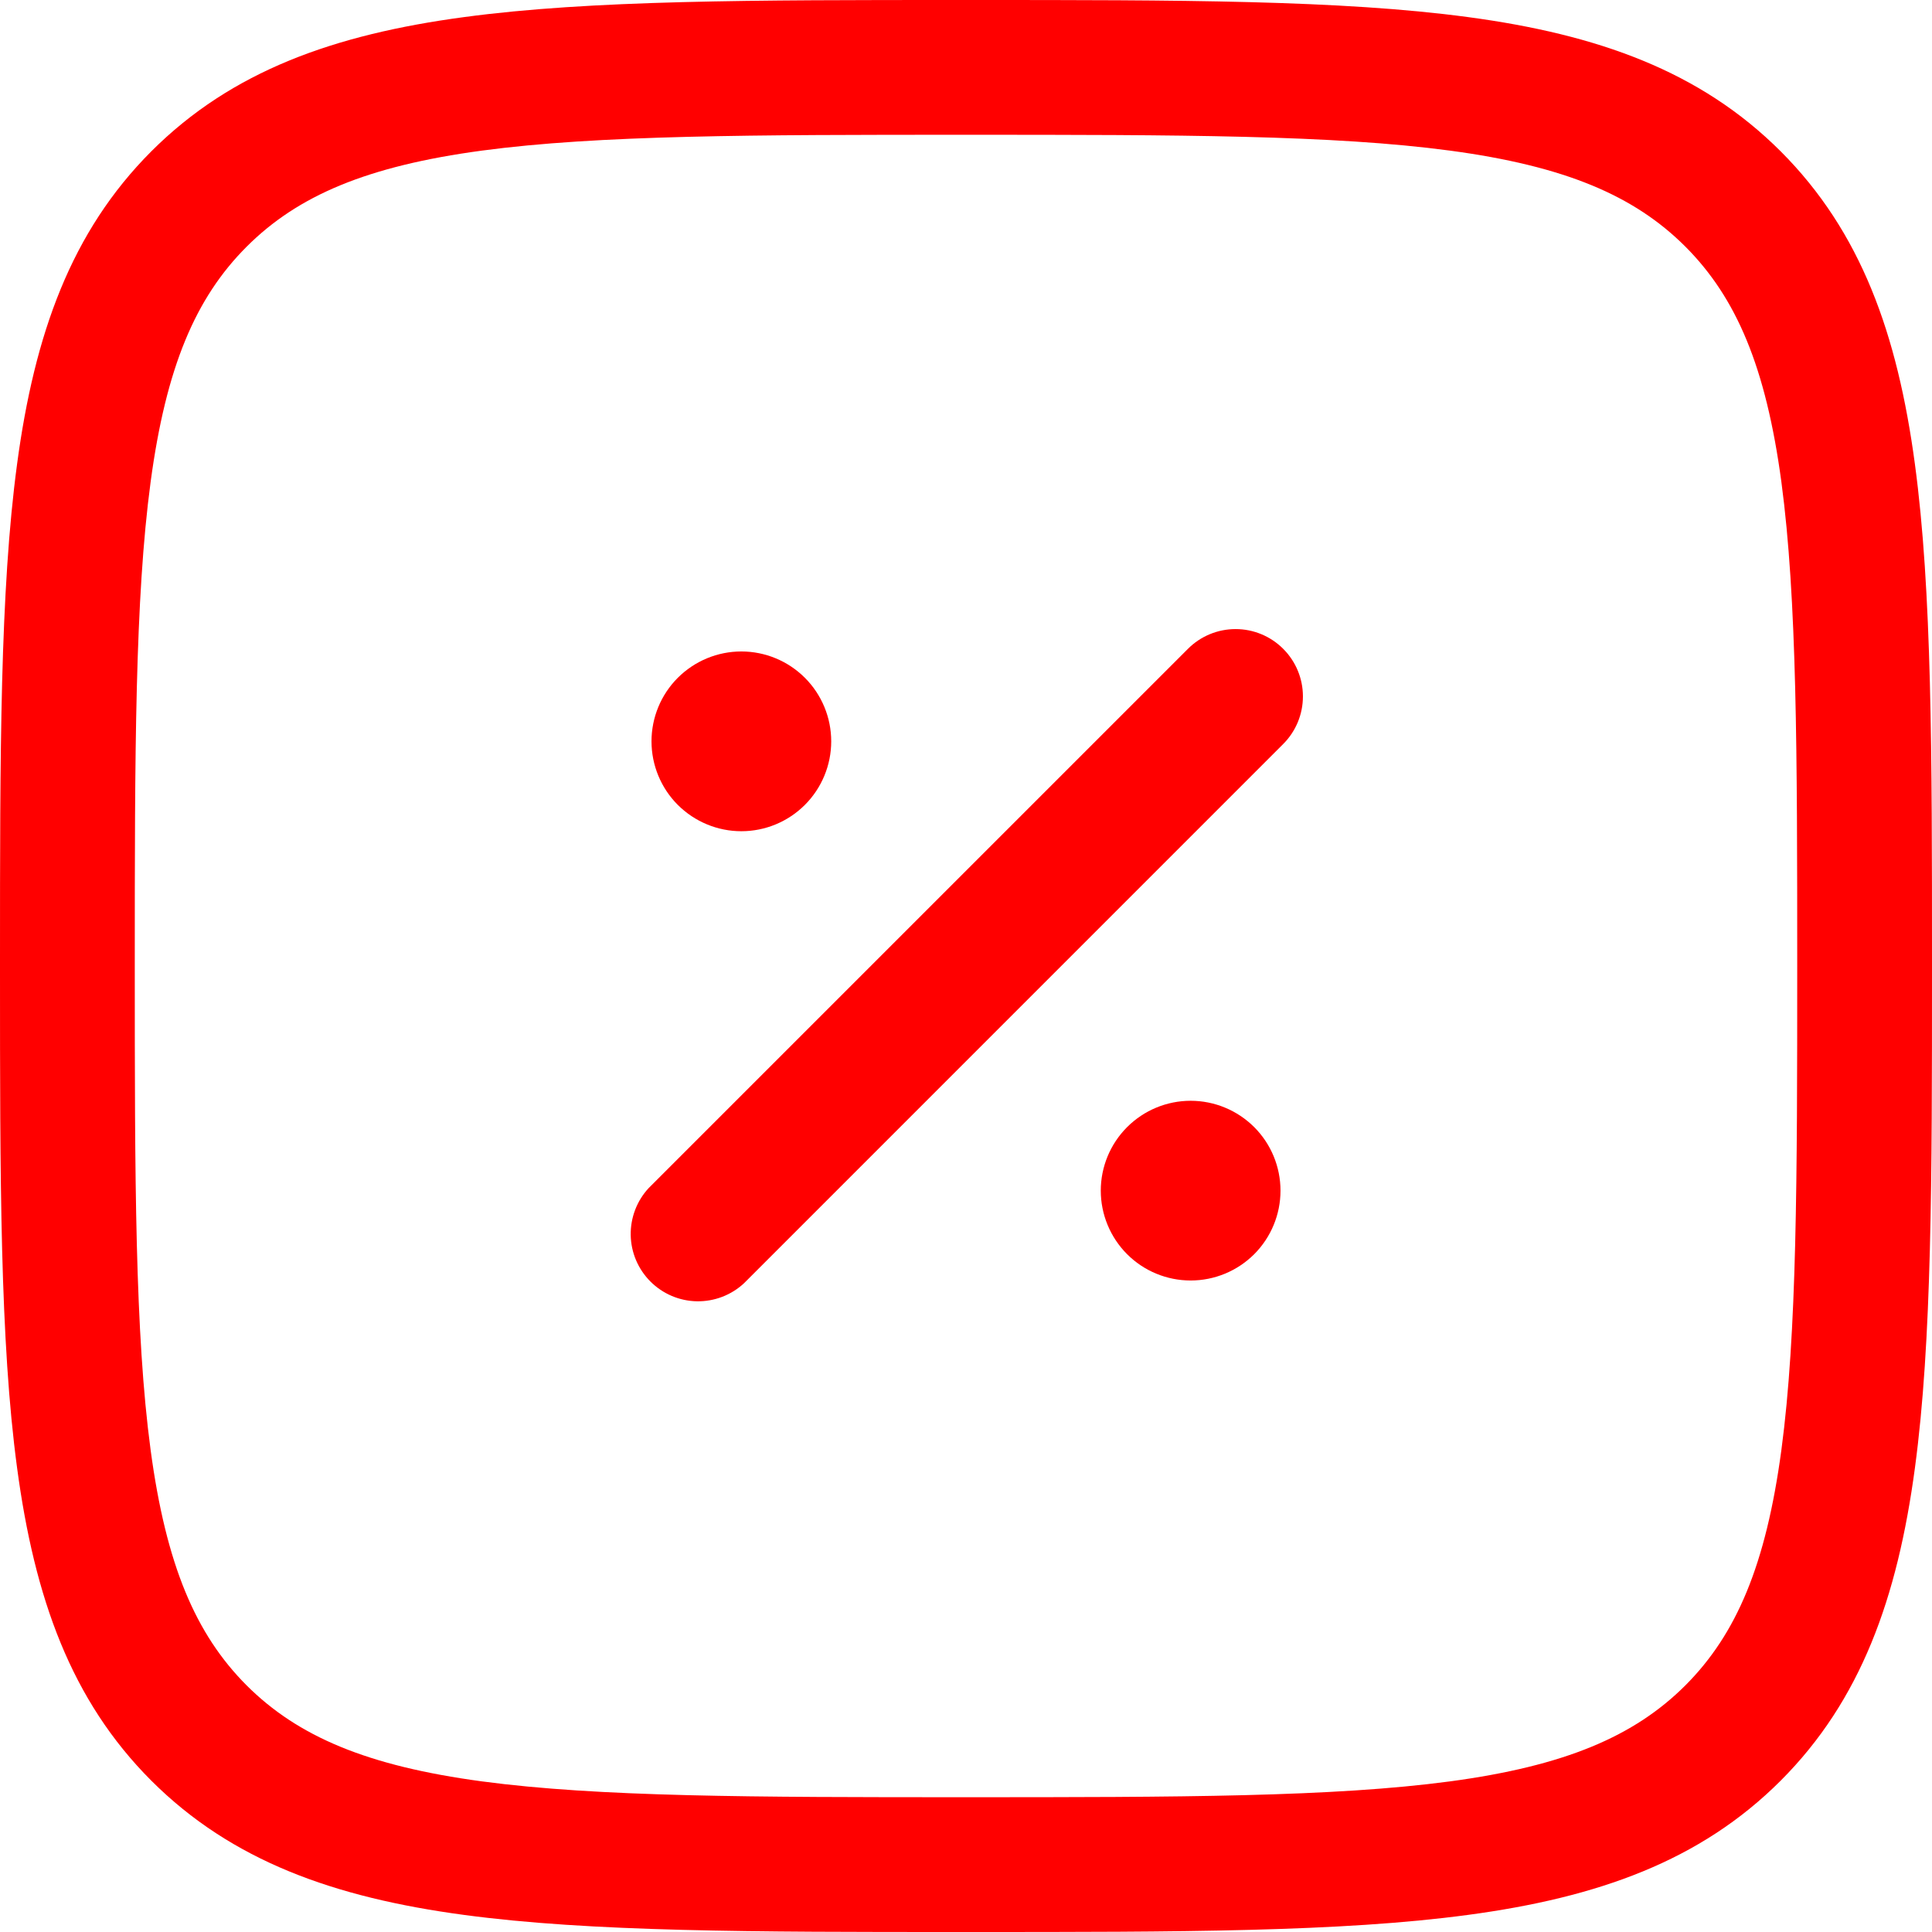
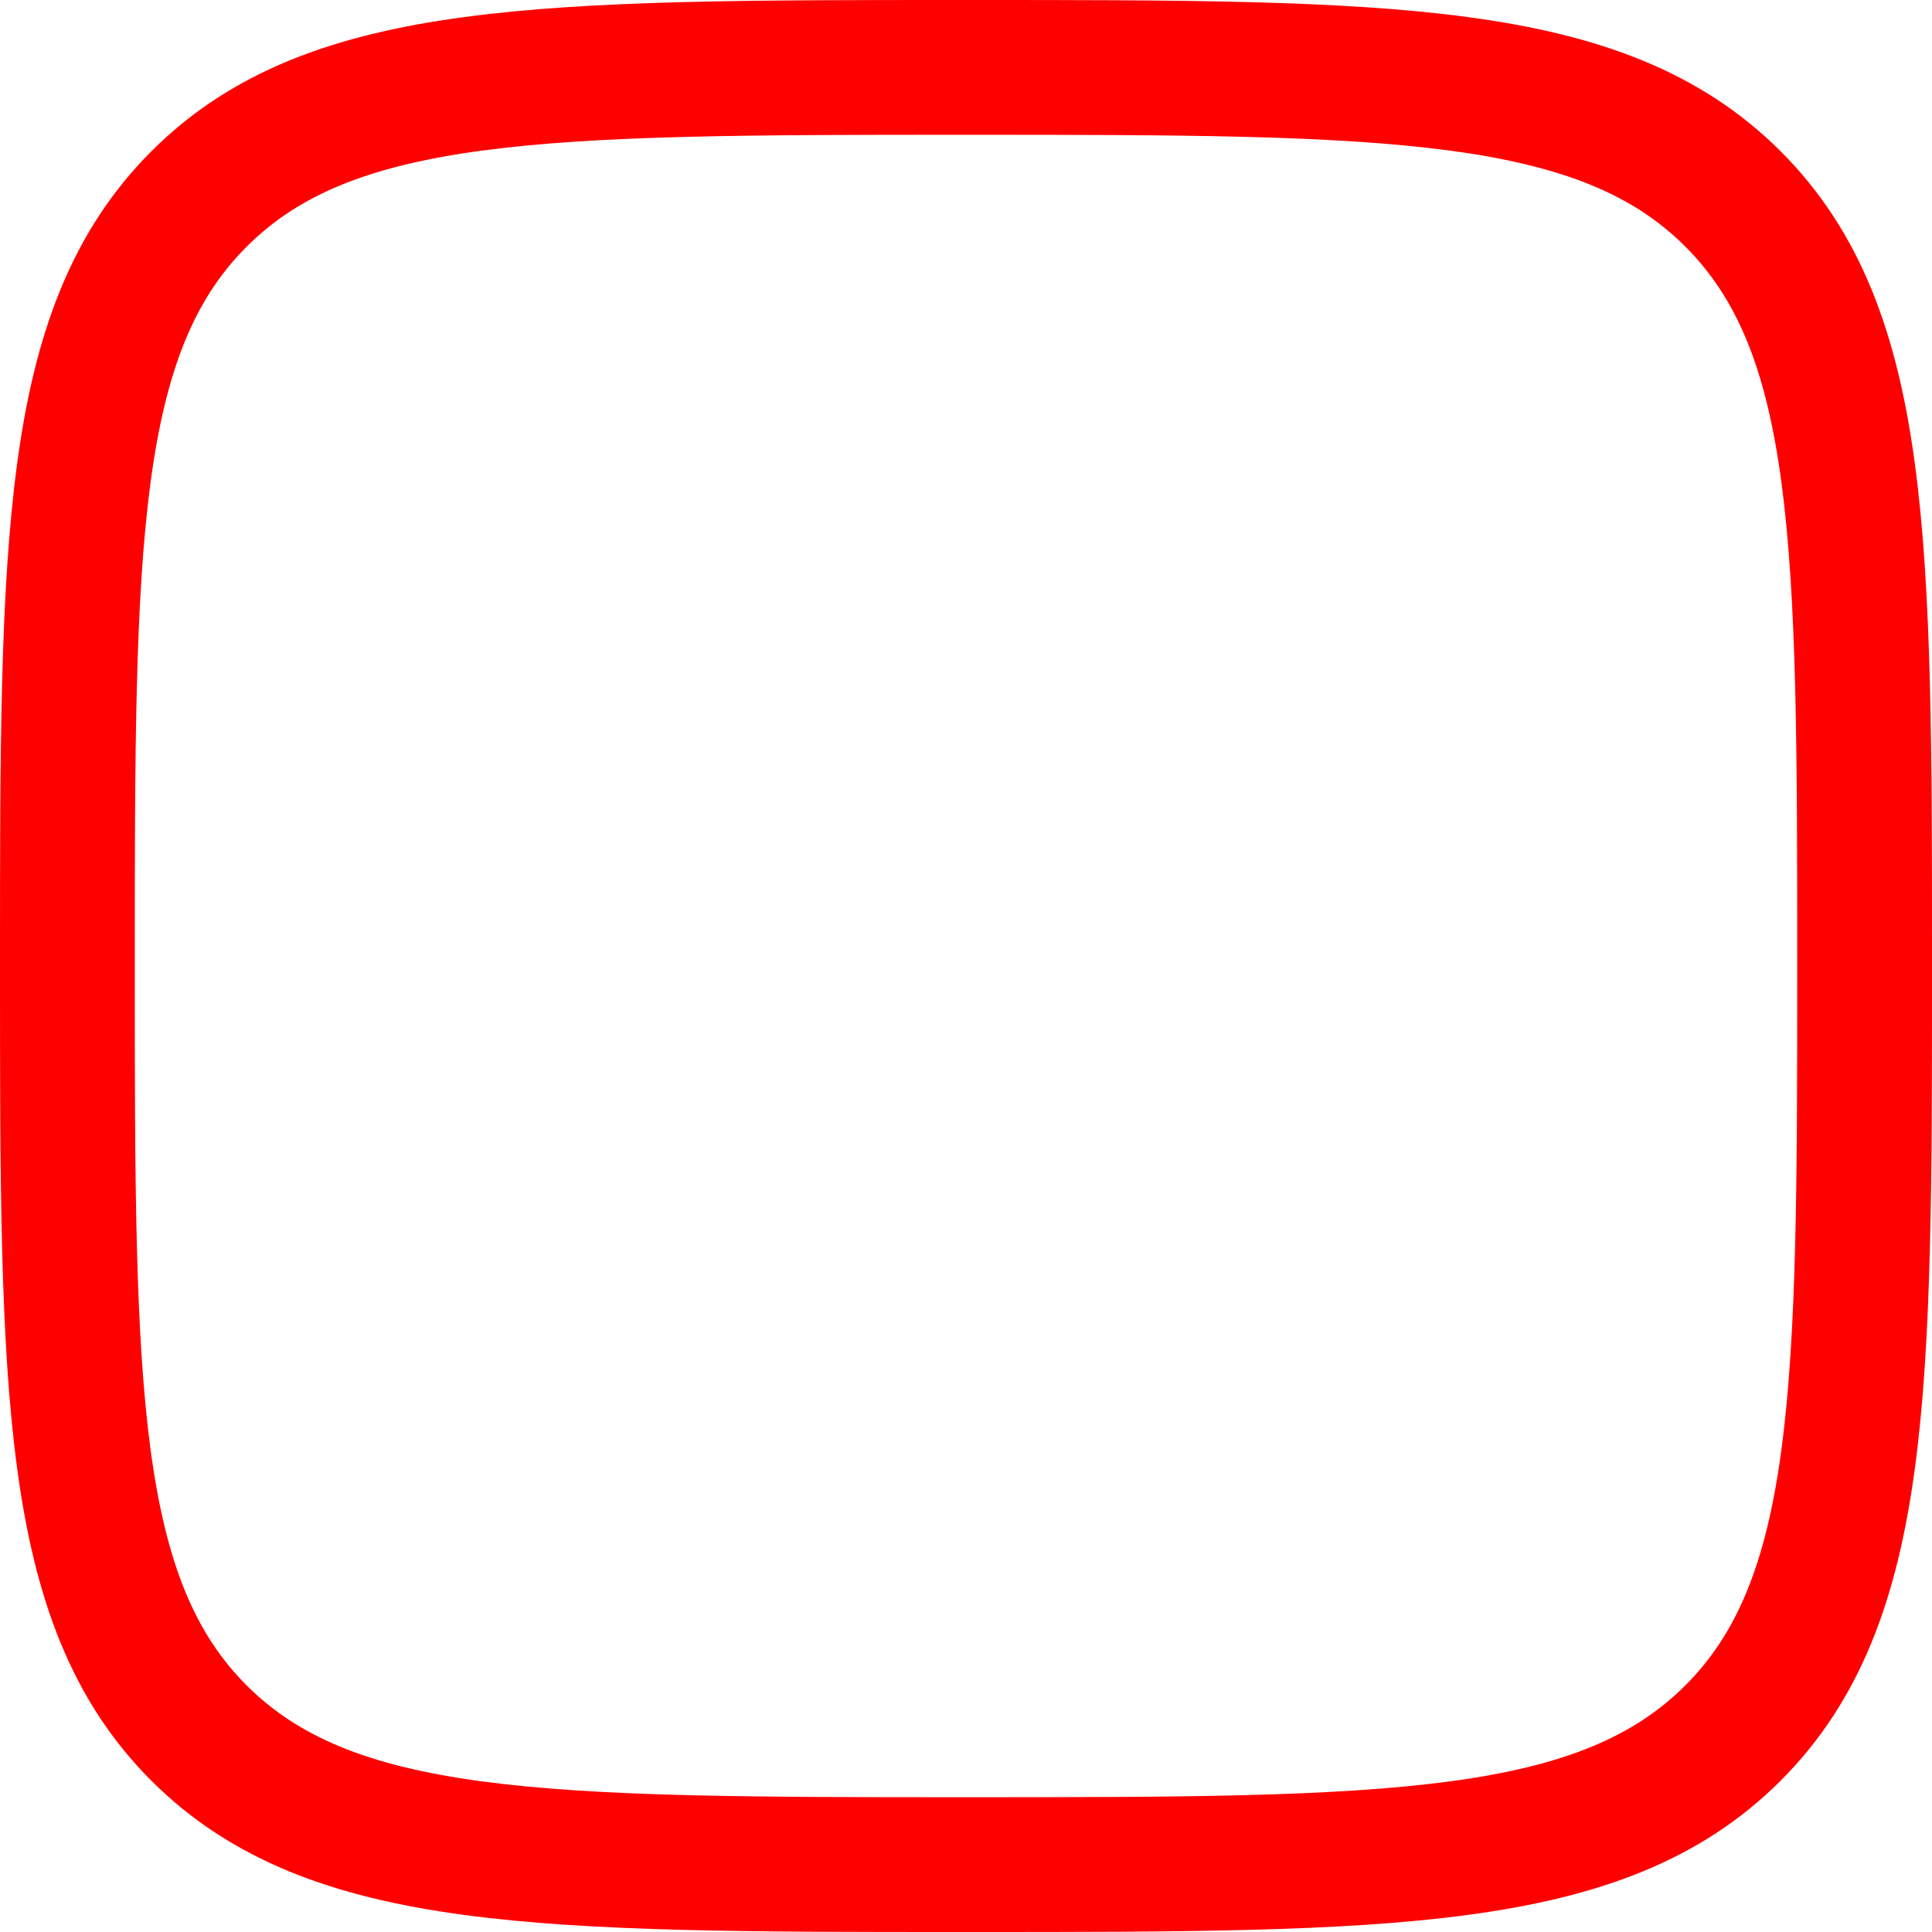
<svg xmlns="http://www.w3.org/2000/svg" width="46" height="46" viewBox="0 0 46 46" fill="none">
-   <path d="M30.488 28.349C30.488 28.916 30.263 29.46 29.862 29.862C29.46 30.263 28.916 30.488 28.349 30.488C27.781 30.488 27.237 30.263 26.836 29.862C26.435 29.46 26.209 28.916 26.209 28.349C26.209 27.781 26.435 27.237 26.836 26.836C27.237 26.435 27.781 26.209 28.349 26.209C28.916 26.209 29.46 26.435 29.862 26.836C30.263 27.237 30.488 27.781 30.488 28.349ZM19.791 17.651C19.791 18.218 19.565 18.763 19.164 19.164C18.763 19.565 18.219 19.791 17.651 19.791C17.084 19.791 16.54 19.565 16.138 19.164C15.737 18.763 15.512 18.218 15.512 17.651C15.512 17.084 15.737 16.539 16.138 16.138C16.54 15.737 17.084 15.511 17.651 15.511C18.219 15.511 18.763 15.737 19.164 16.138C19.565 16.539 19.791 17.084 19.791 17.651Z" fill="#FF0000" />
-   <path fill-rule="evenodd" clip-rule="evenodd" d="M30.552 15.448C30.853 15.748 31.022 16.156 31.022 16.581C31.022 17.007 30.853 17.415 30.552 17.715L17.715 30.553C17.411 30.836 17.009 30.99 16.593 30.983C16.177 30.976 15.781 30.807 15.487 30.513C15.193 30.219 15.024 29.823 15.017 29.407C15.01 28.991 15.164 28.589 15.447 28.285L28.285 15.448C28.585 15.147 28.993 14.978 29.419 14.978C29.844 14.978 30.252 15.147 30.552 15.448Z" fill="#FF0000" />
  <path fill-rule="evenodd" clip-rule="evenodd" d="M22.878 0H23.122C28.062 0 31.933 1.27526e-07 34.954 0.407C38.043 0.822 40.482 1.69 42.397 3.603C44.312 5.518 45.178 7.957 45.593 11.049C46 14.067 46 17.938 46 22.878V23.122C46 28.062 46 31.933 45.593 34.954C45.178 38.043 44.31 40.482 42.397 42.397C40.482 44.312 38.043 45.178 34.951 45.593C31.933 46 28.062 46 23.122 46H22.878C17.938 46 14.067 46 11.046 45.593C7.957 45.178 5.518 44.31 3.603 42.397C1.688 40.482 0.822 38.043 0.407 34.951C1.27526e-07 31.933 0 28.062 0 23.122V22.878C0 17.938 1.27526e-07 14.067 0.407 11.046C0.822 7.957 1.69 5.518 3.603 3.603C5.518 1.688 7.957 0.822 11.049 0.407C14.067 1.27526e-07 17.938 0 22.878 0ZM11.474 3.586C8.74 3.954 7.09 4.656 5.873 5.873C4.653 7.093 3.954 8.74 3.586 11.476C3.214 14.258 3.209 17.912 3.209 23C3.209 28.088 3.214 31.742 3.586 34.523C3.954 37.26 4.656 38.91 5.873 40.129C7.093 41.346 8.74 42.046 11.476 42.414C14.258 42.786 17.912 42.791 23 42.791C28.088 42.791 31.742 42.786 34.523 42.414C37.26 42.046 38.91 41.344 40.129 40.127C41.346 38.907 42.046 37.26 42.414 34.523C42.786 31.742 42.791 28.088 42.791 23C42.791 17.912 42.786 14.258 42.414 11.476C42.046 8.74 41.344 7.09 40.127 5.871C38.907 4.653 37.26 3.954 34.523 3.586C31.742 3.214 28.088 3.209 23 3.209C17.912 3.209 14.256 3.214 11.474 3.586Z" fill="#FF0000" />
</svg>